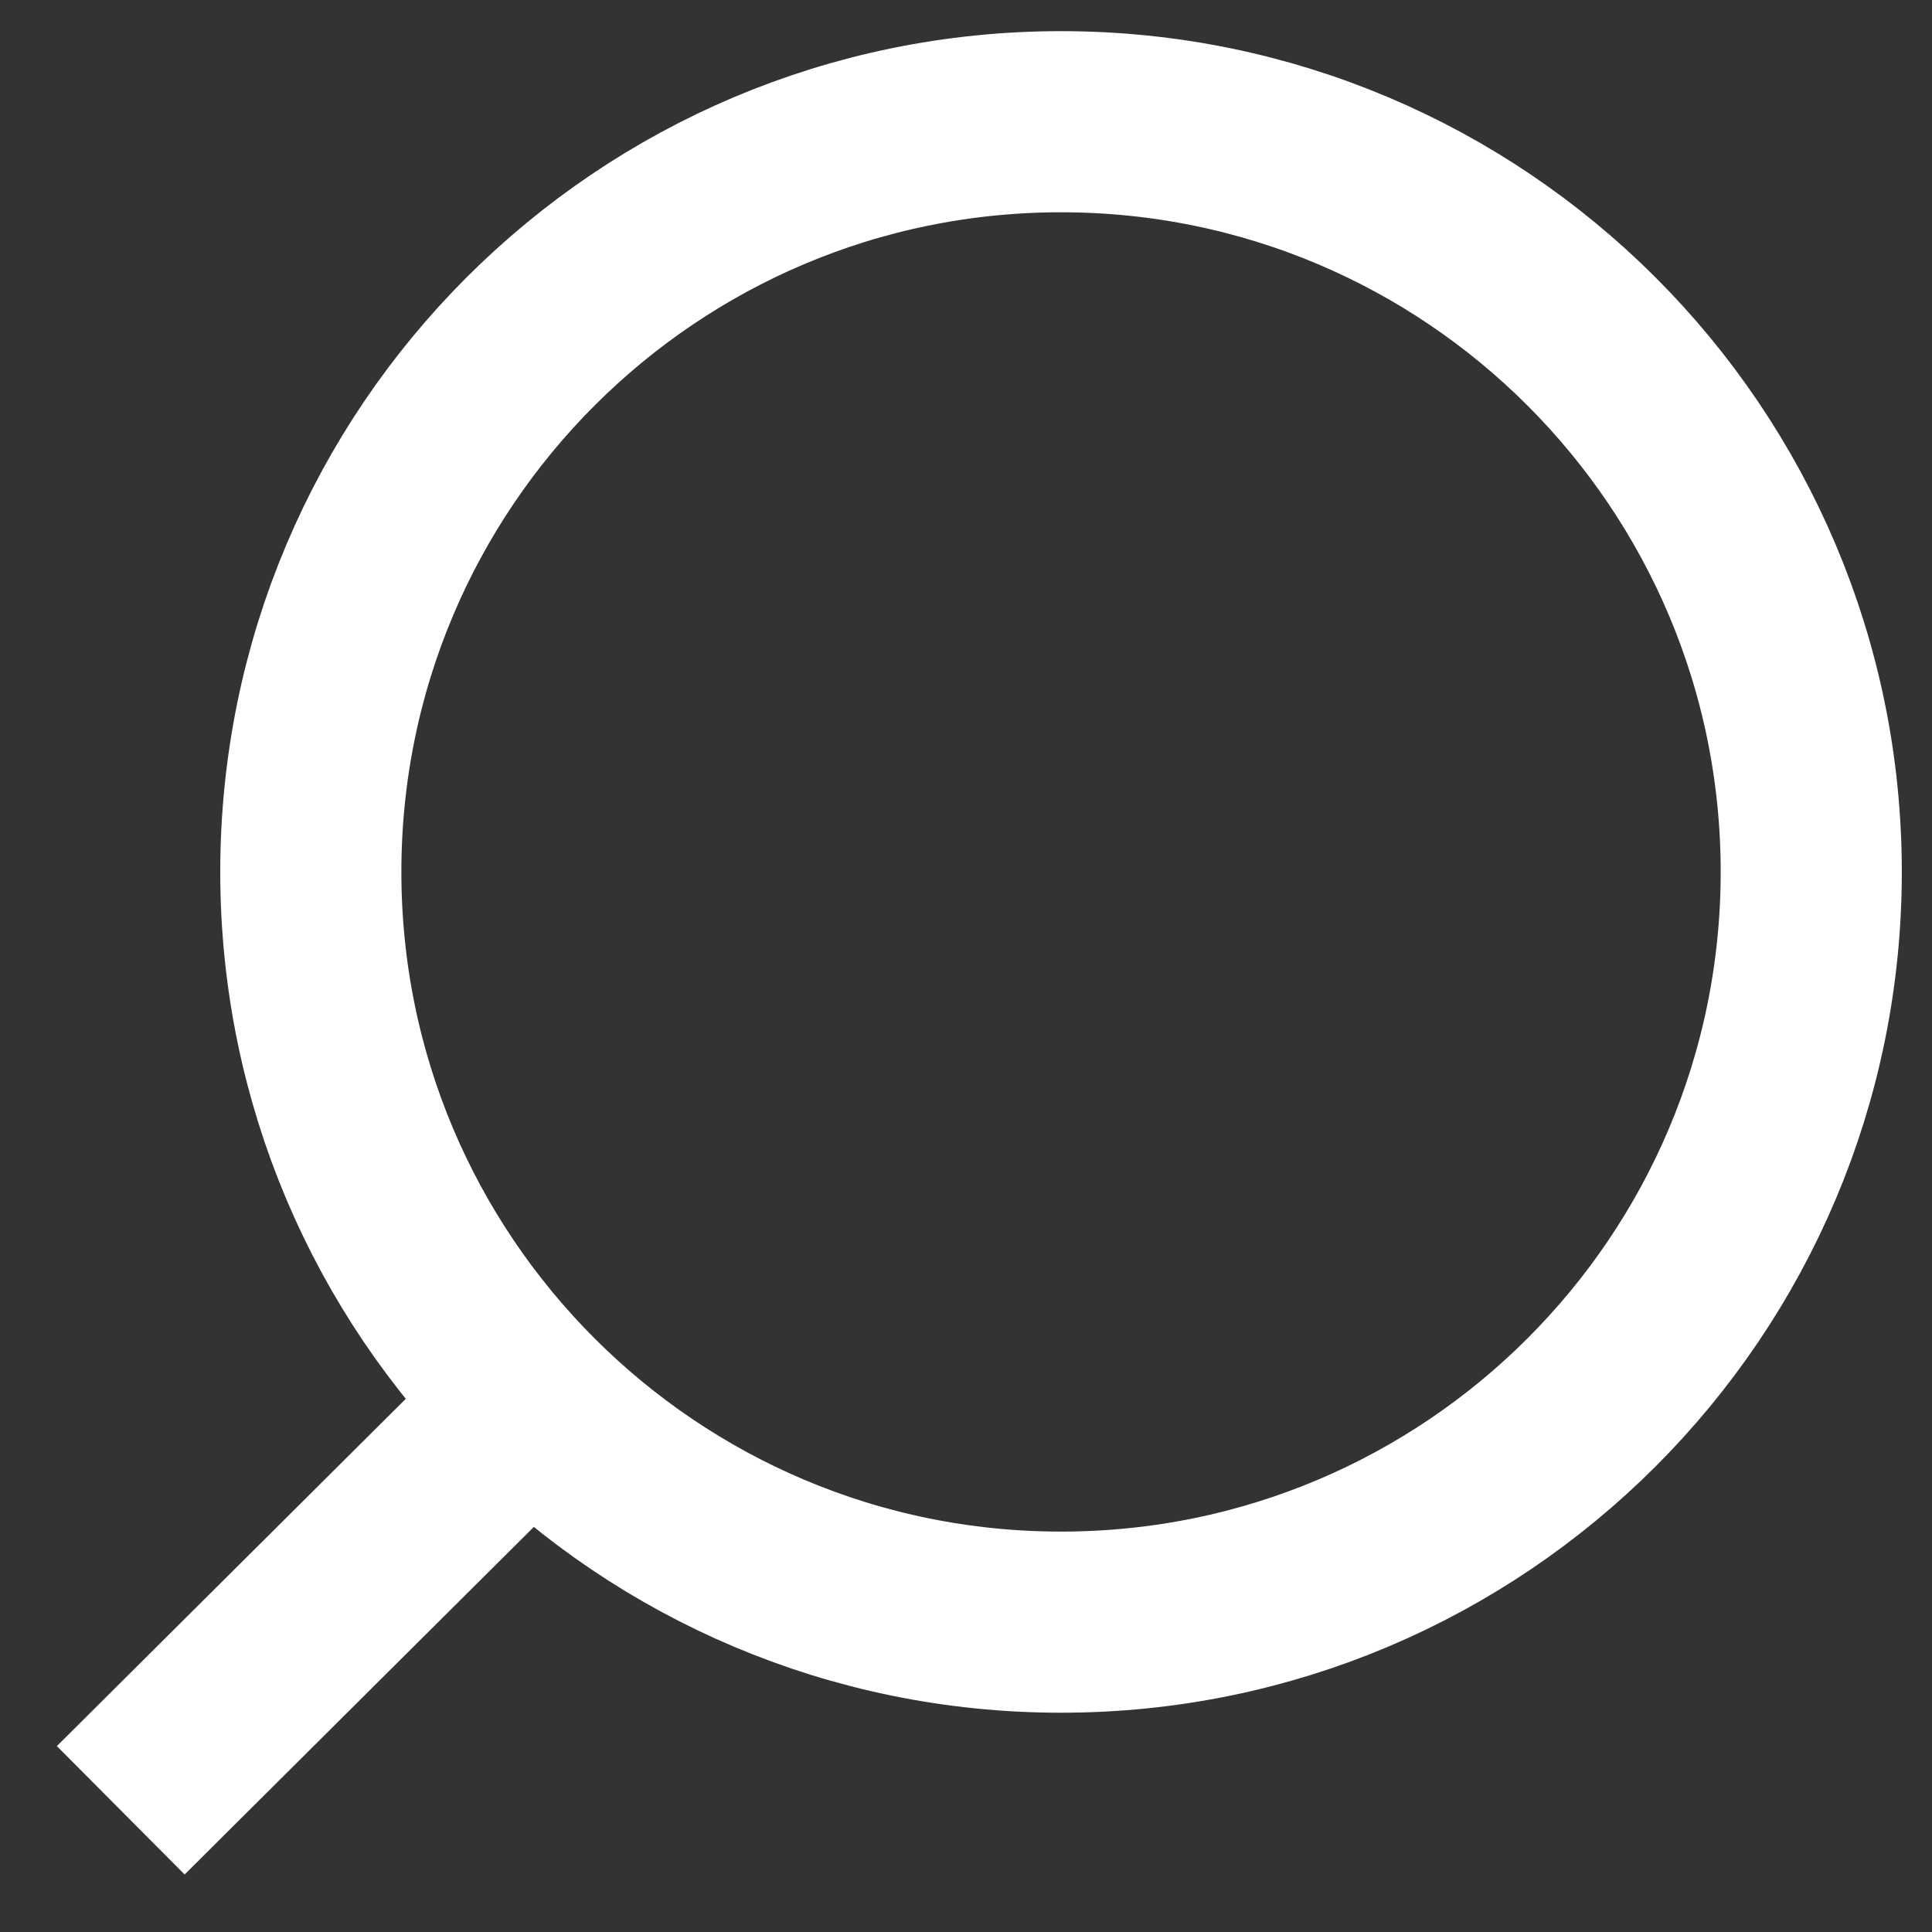
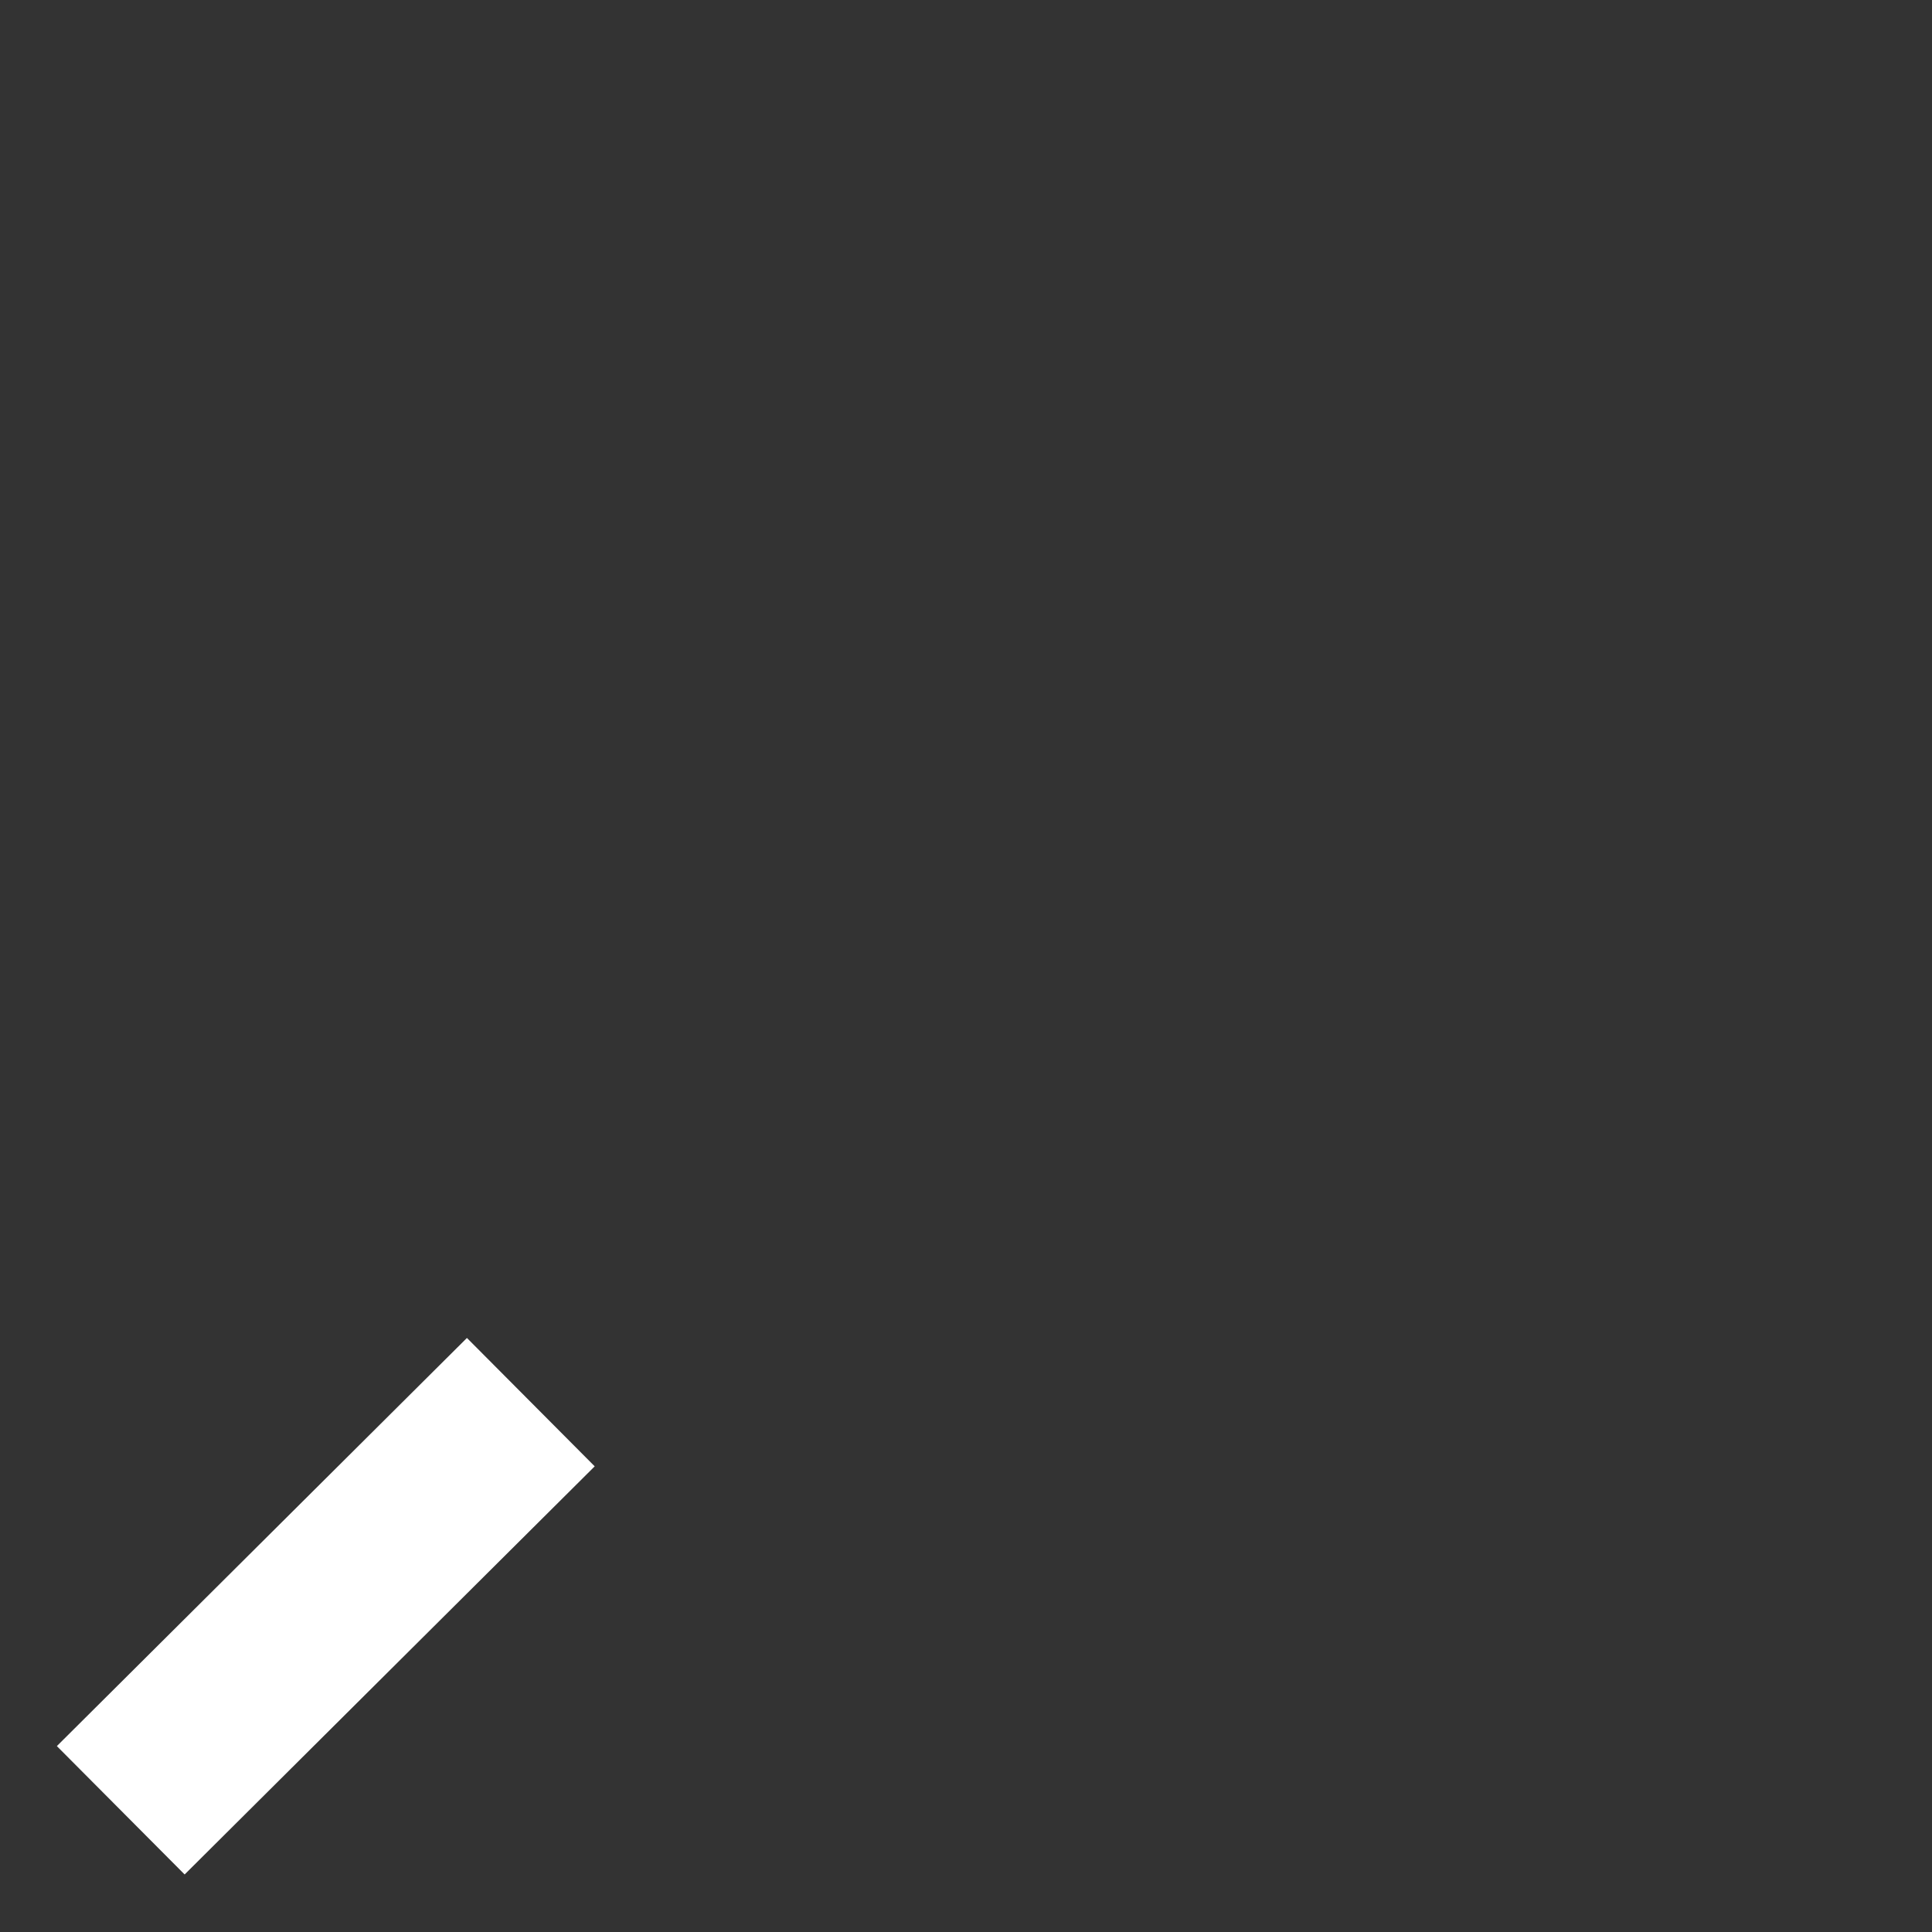
<svg xmlns="http://www.w3.org/2000/svg" width="16" height="16" viewBox="0 0 16 16" fill="none">
  <rect x="0" y="0" width="16" height="16" fill="#333333" stroke="none" />
  <g clip-path="url(#clip0_19_26)">
-     <path d="M8.787 13.434C12.218 13.434 15 10.653 15 7.221C15 3.79 12.218 1.008 8.787 1.008C5.356 1.008 2.574 3.79 2.574 7.221C2.574 10.653 5.356 13.434 8.787 13.434Z" stroke="white" stroke-width="1.5" stroke-miterlimit="10" />
    <path d="M1 14.992L4.396 11.612" stroke="white" stroke-width="1.5" stroke-miterlimit="10" />
  </g>
  <defs>
    <clipPath id="clip0_19_26">
      <rect width="16" height="16" fill="white" />
    </clipPath>
  </defs>
</svg>